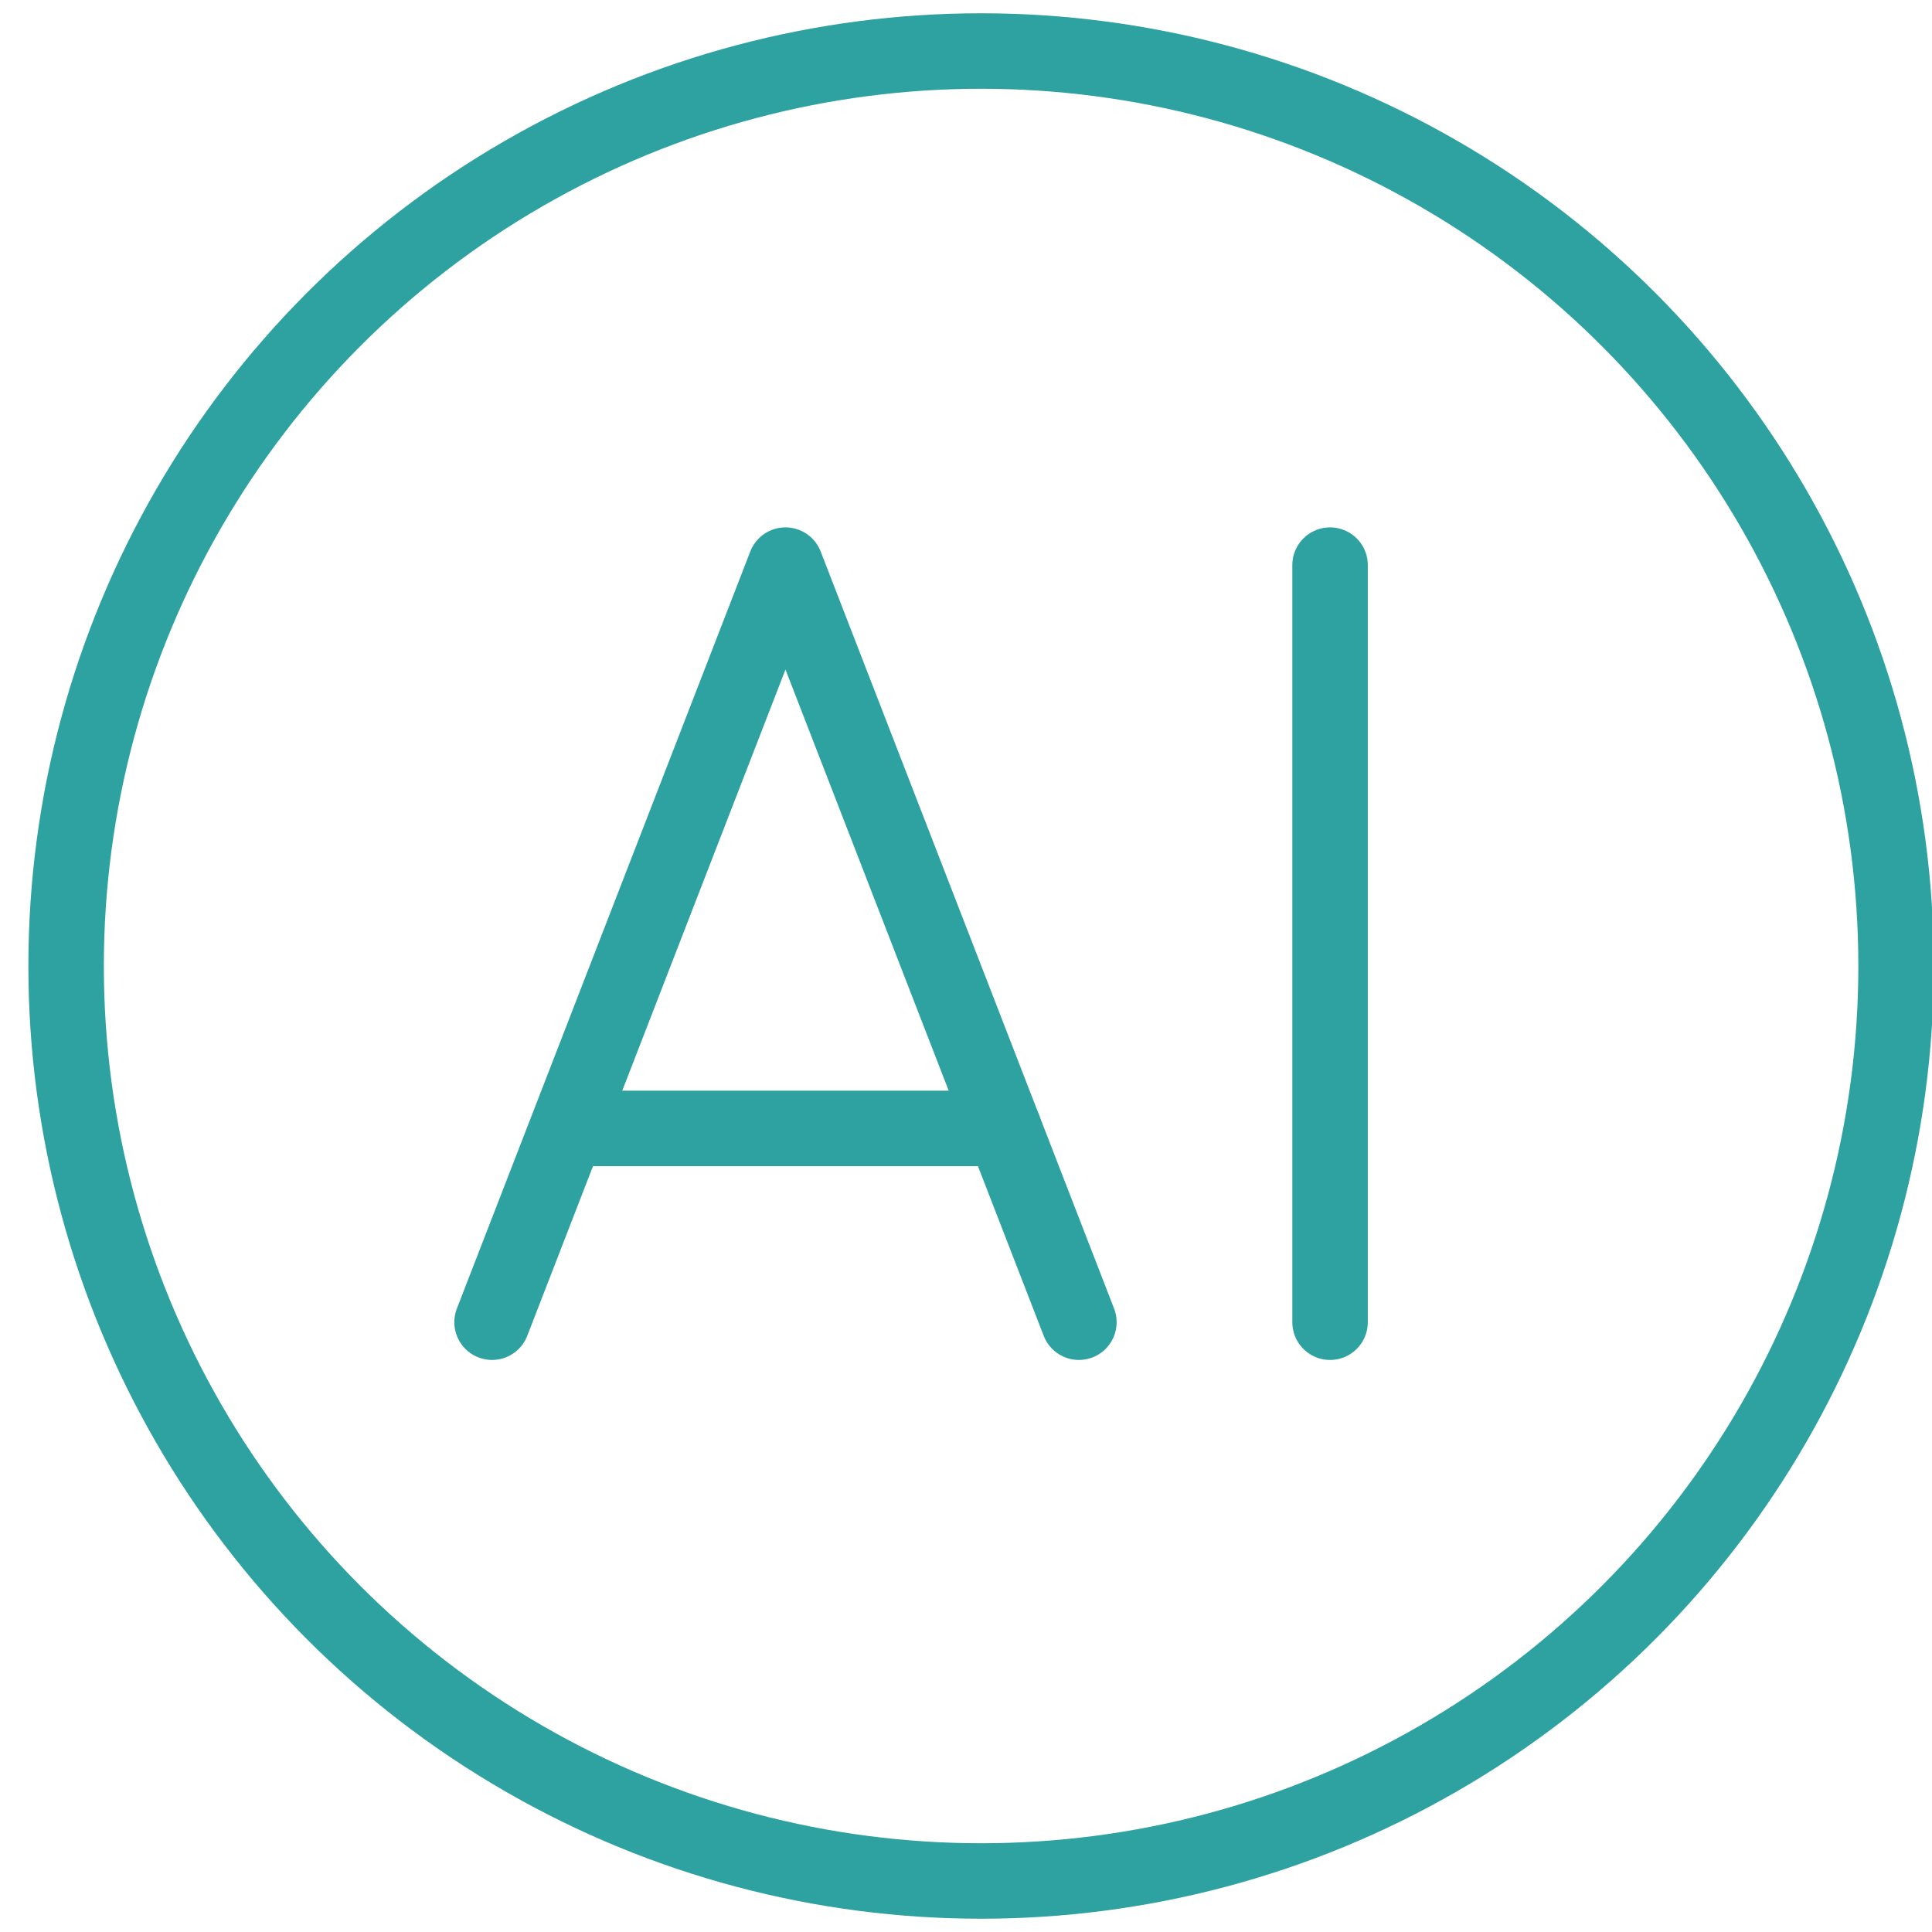
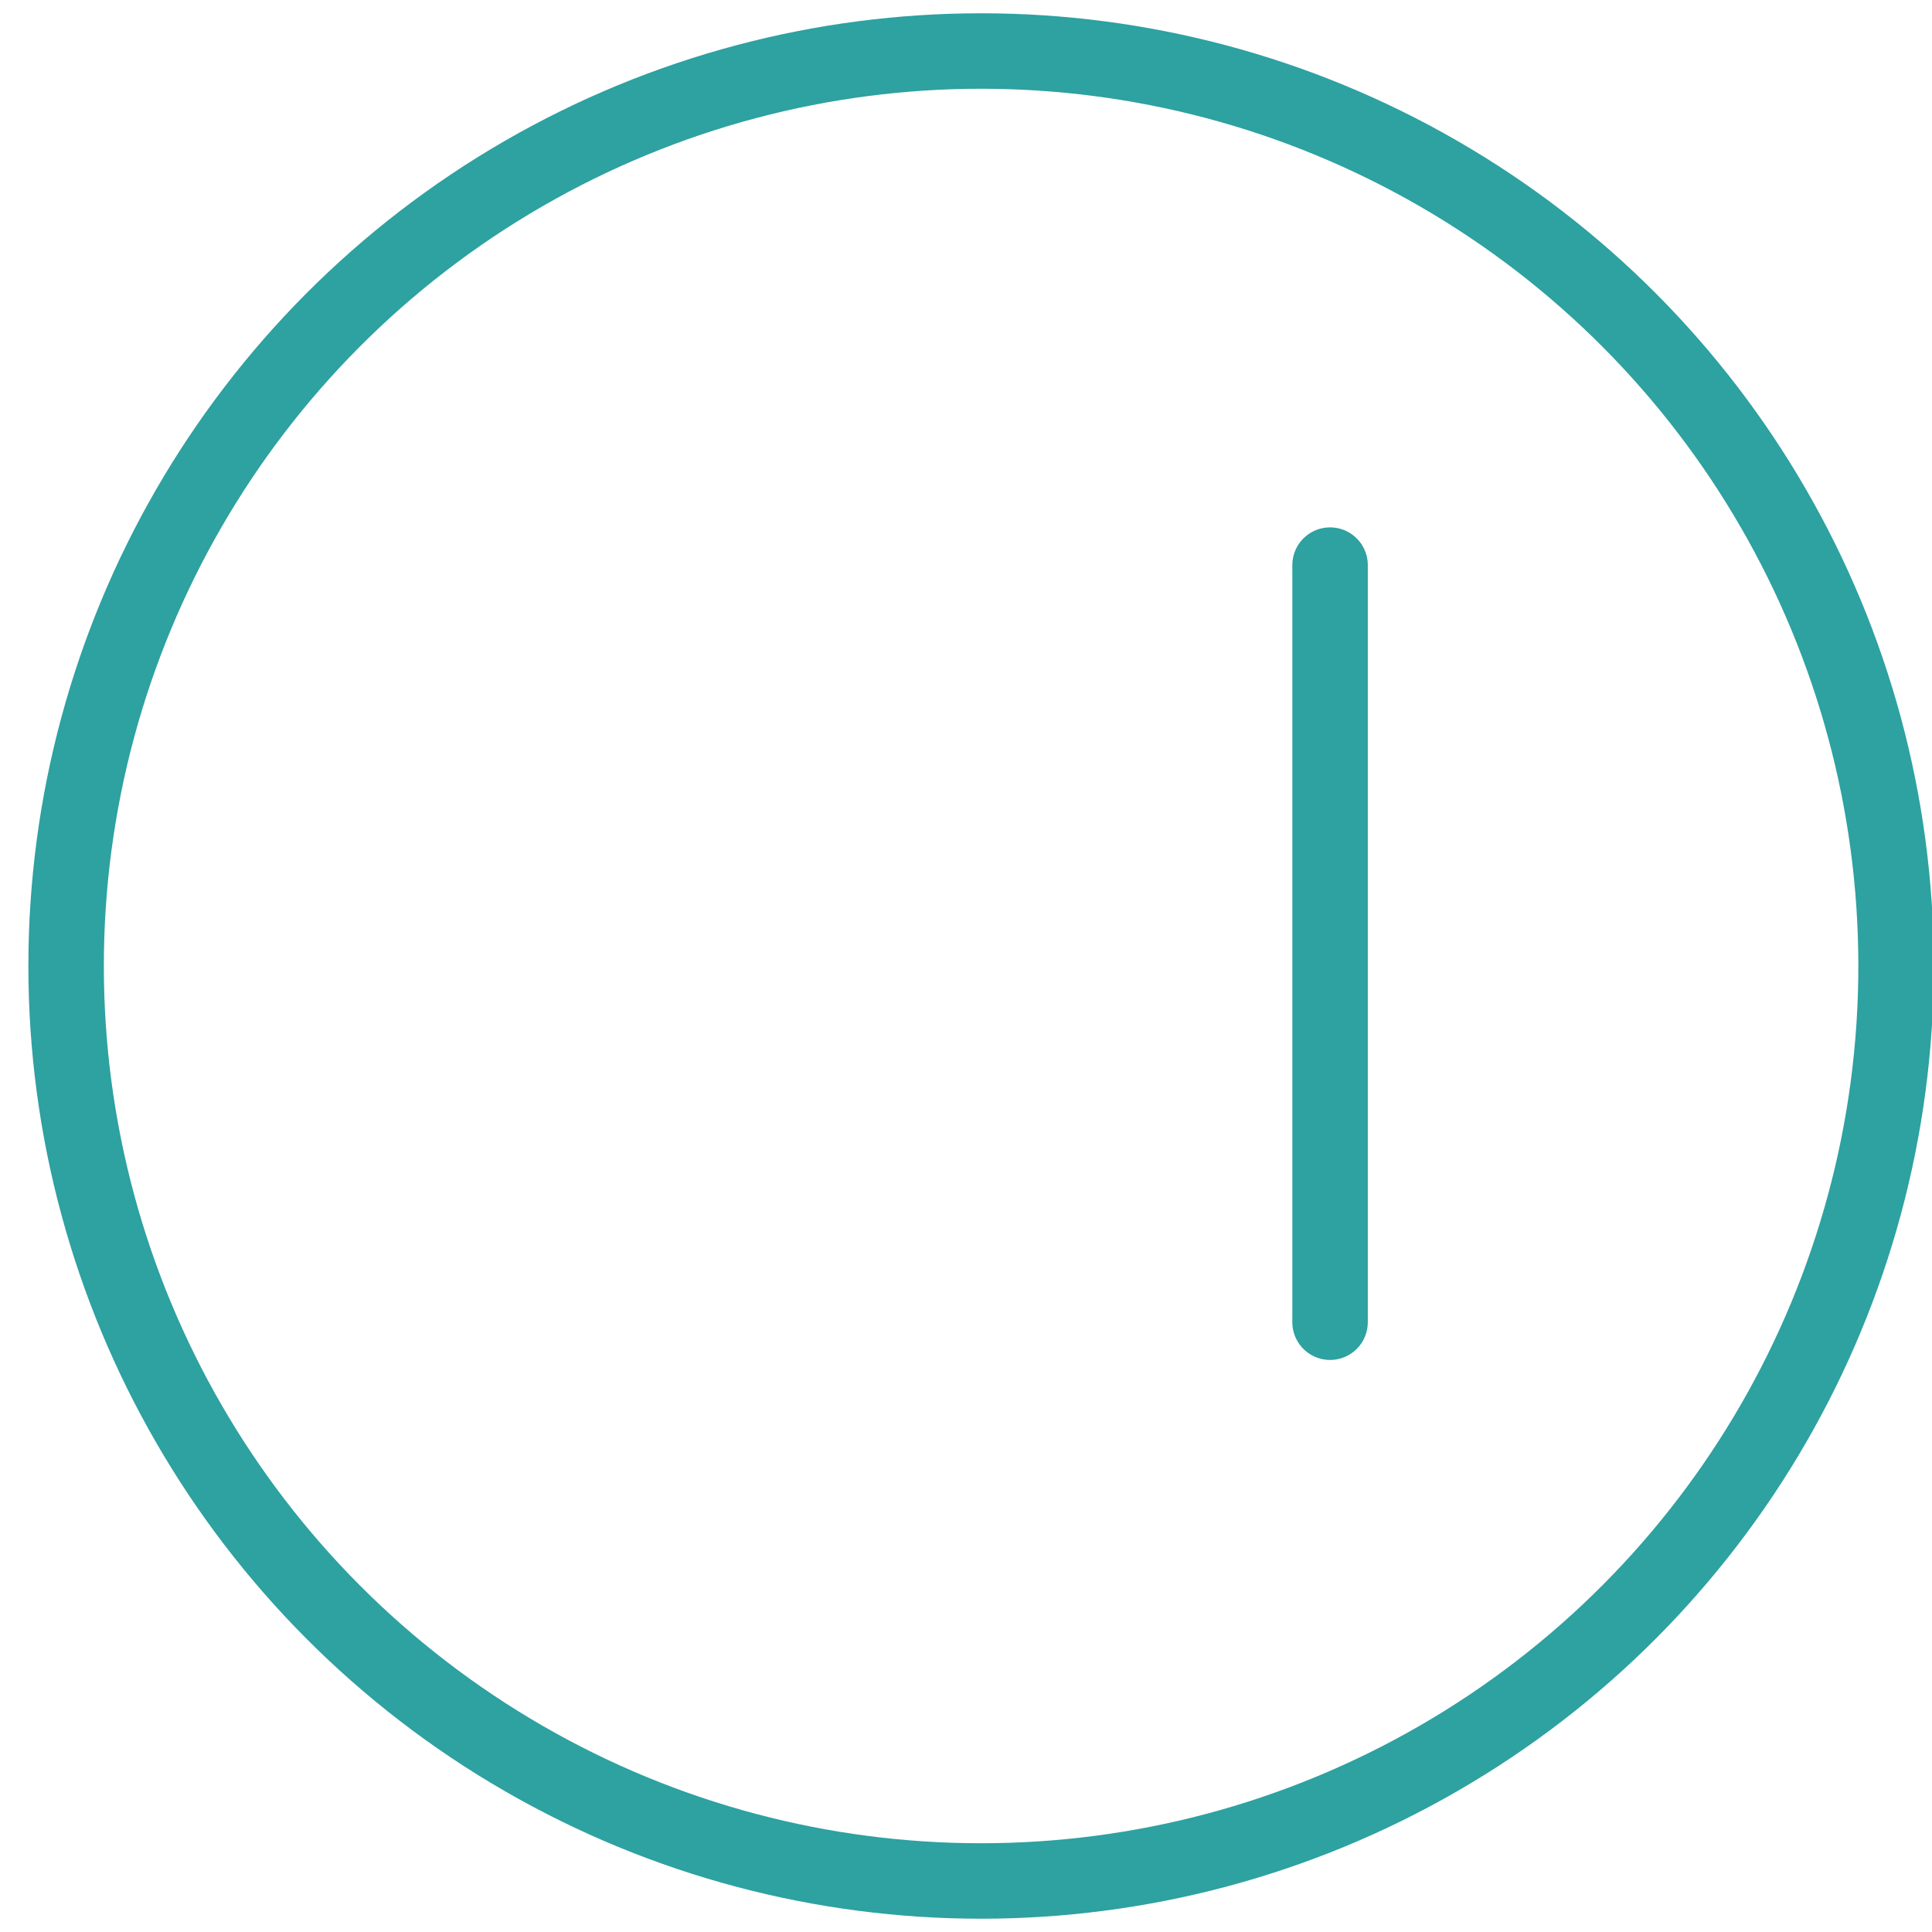
<svg xmlns="http://www.w3.org/2000/svg" id="Layer_1" data-name="Layer 1" width="64" height="64" viewBox="0 0 64 64">
  <defs>
    <style>
      .cls-1 {
        fill: none;
        stroke: #2ea1a1;
        stroke-linecap: round;
        stroke-linejoin: round;
        stroke-width: 2.5px;
      }
    </style>
  </defs>
  <g>
    <g>
-       <polyline class="cls-1" points="16.3 43.8 26.02 18.72 35.74 43.8" />
      <line class="cls-1" x1="44.06" y1="18.72" x2="44.06" y2="43.8" />
    </g>
-     <line class="cls-1" x1="18.87" y1="37.38" x2="33.25" y2="37.38" />
  </g>
  <circle class="cls-1" cx="32.5" cy="32" r="30.31" />
</svg>